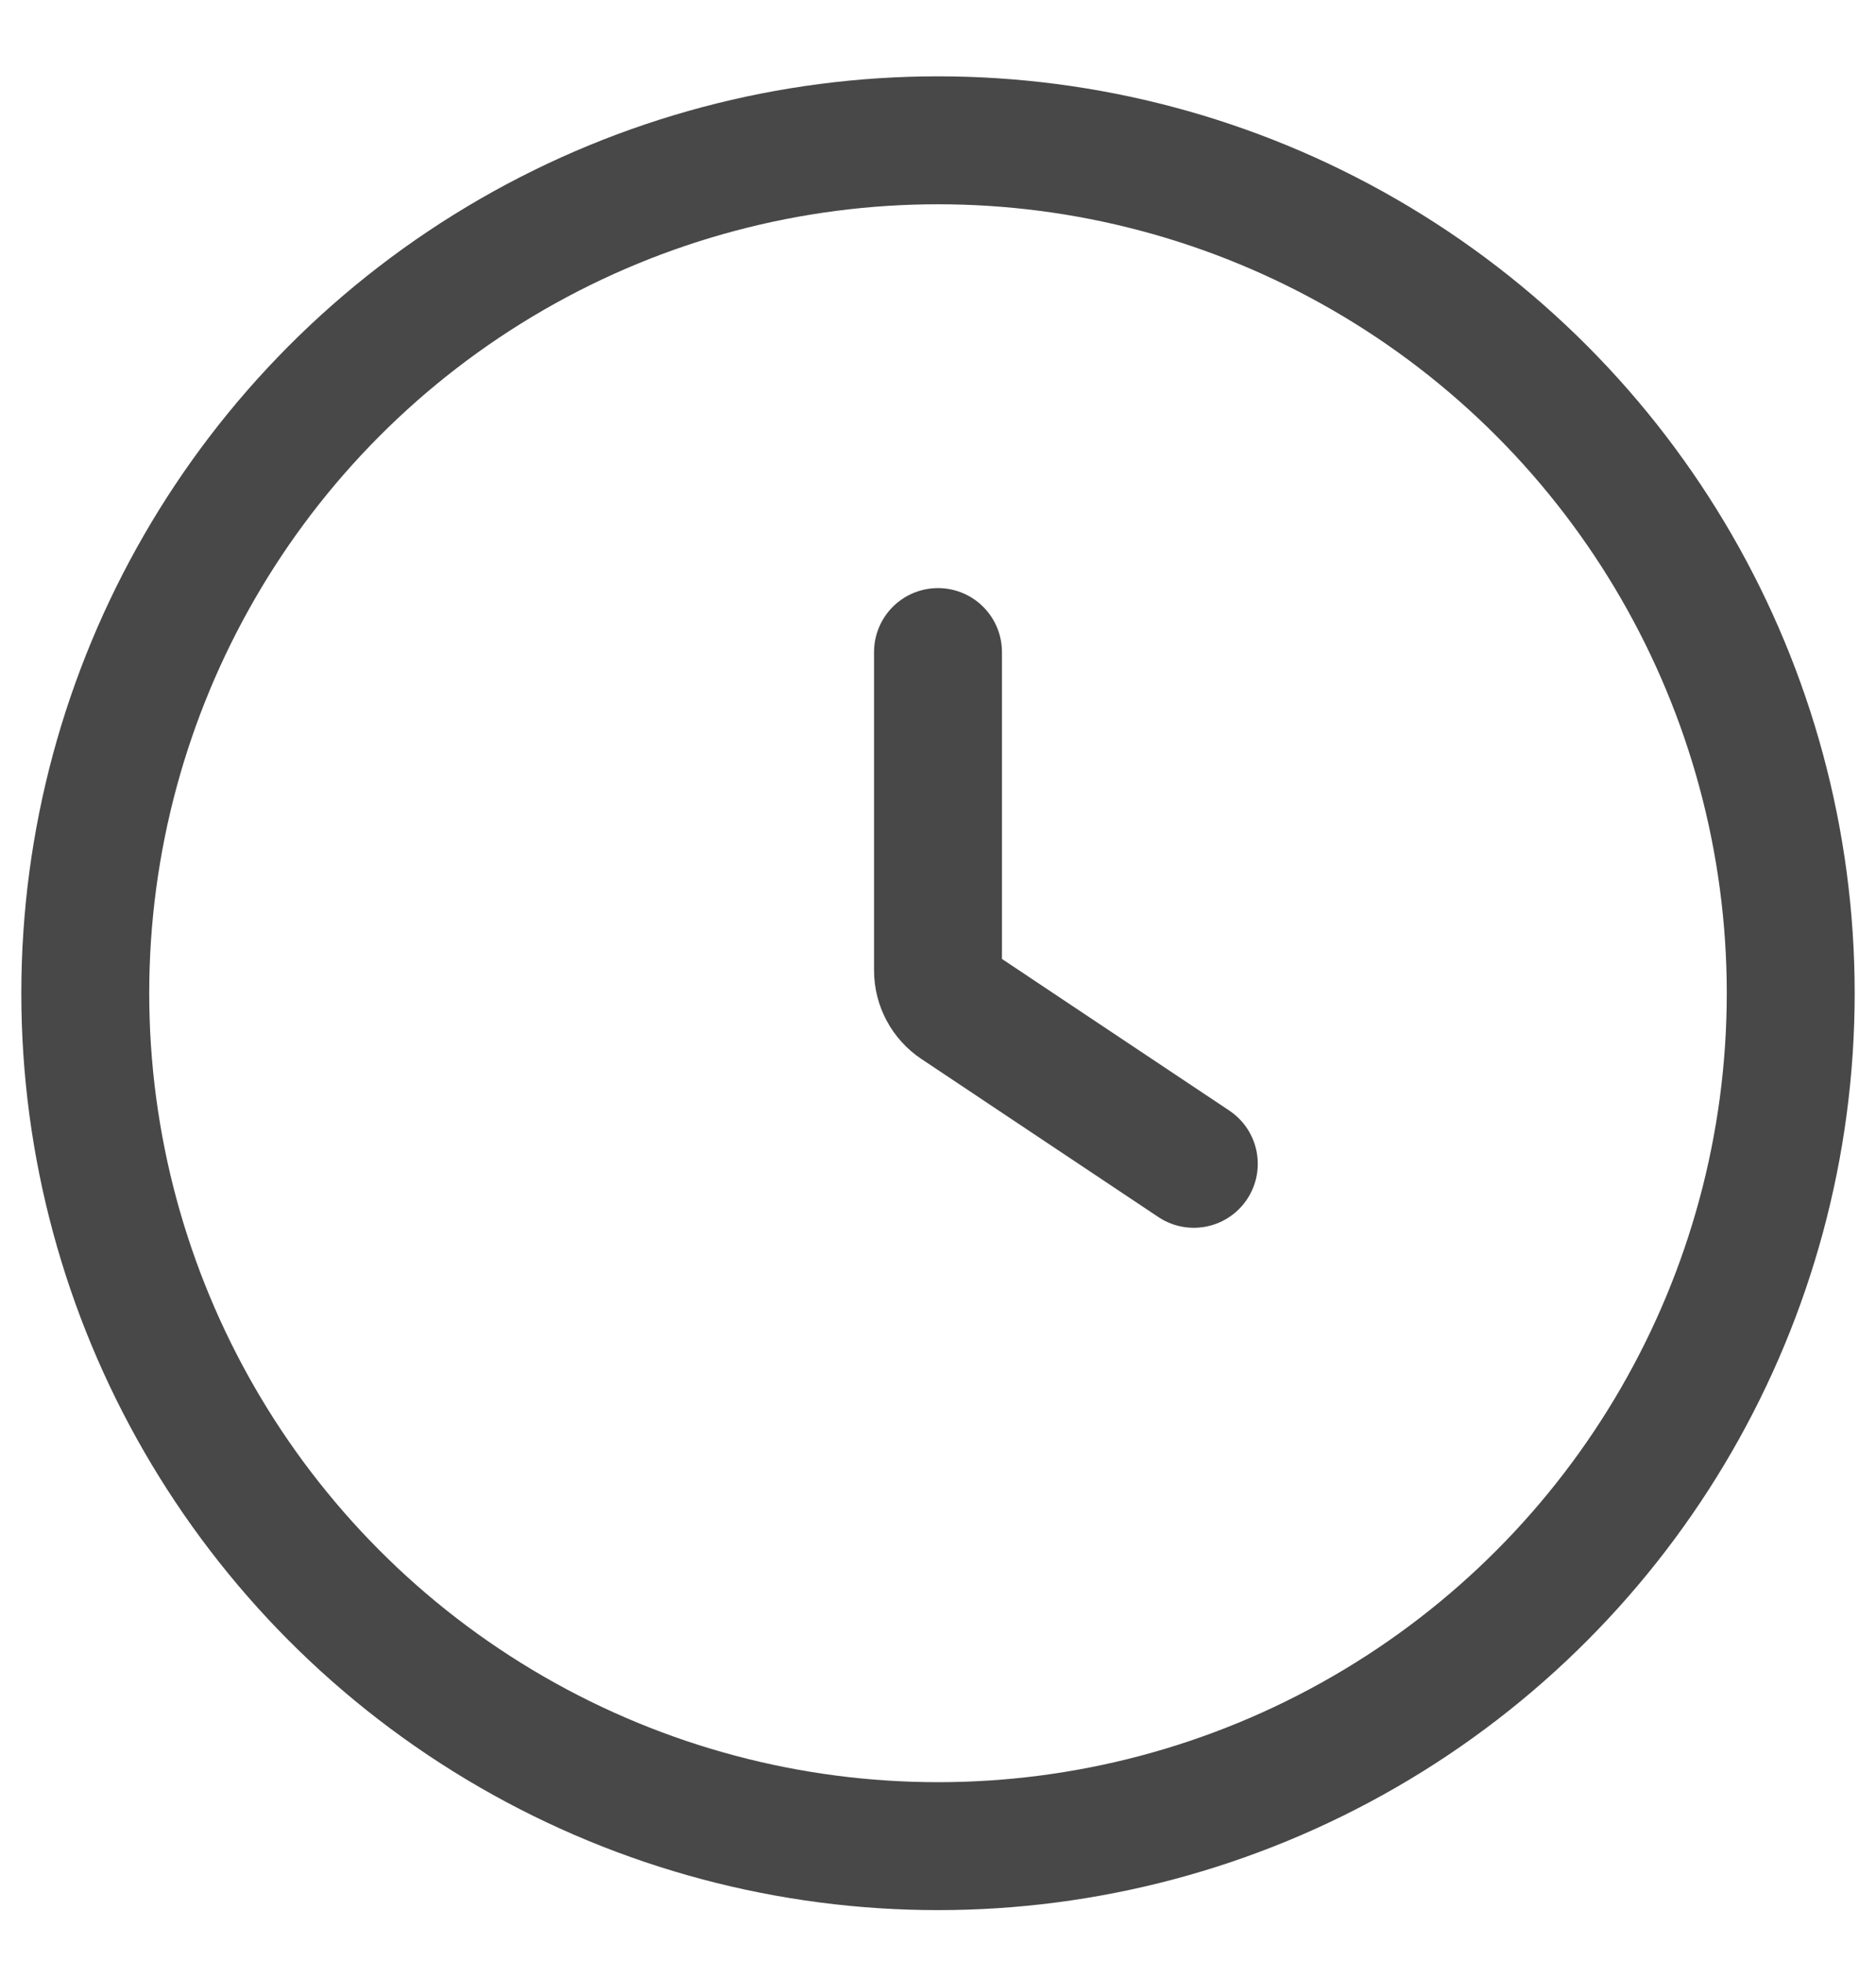
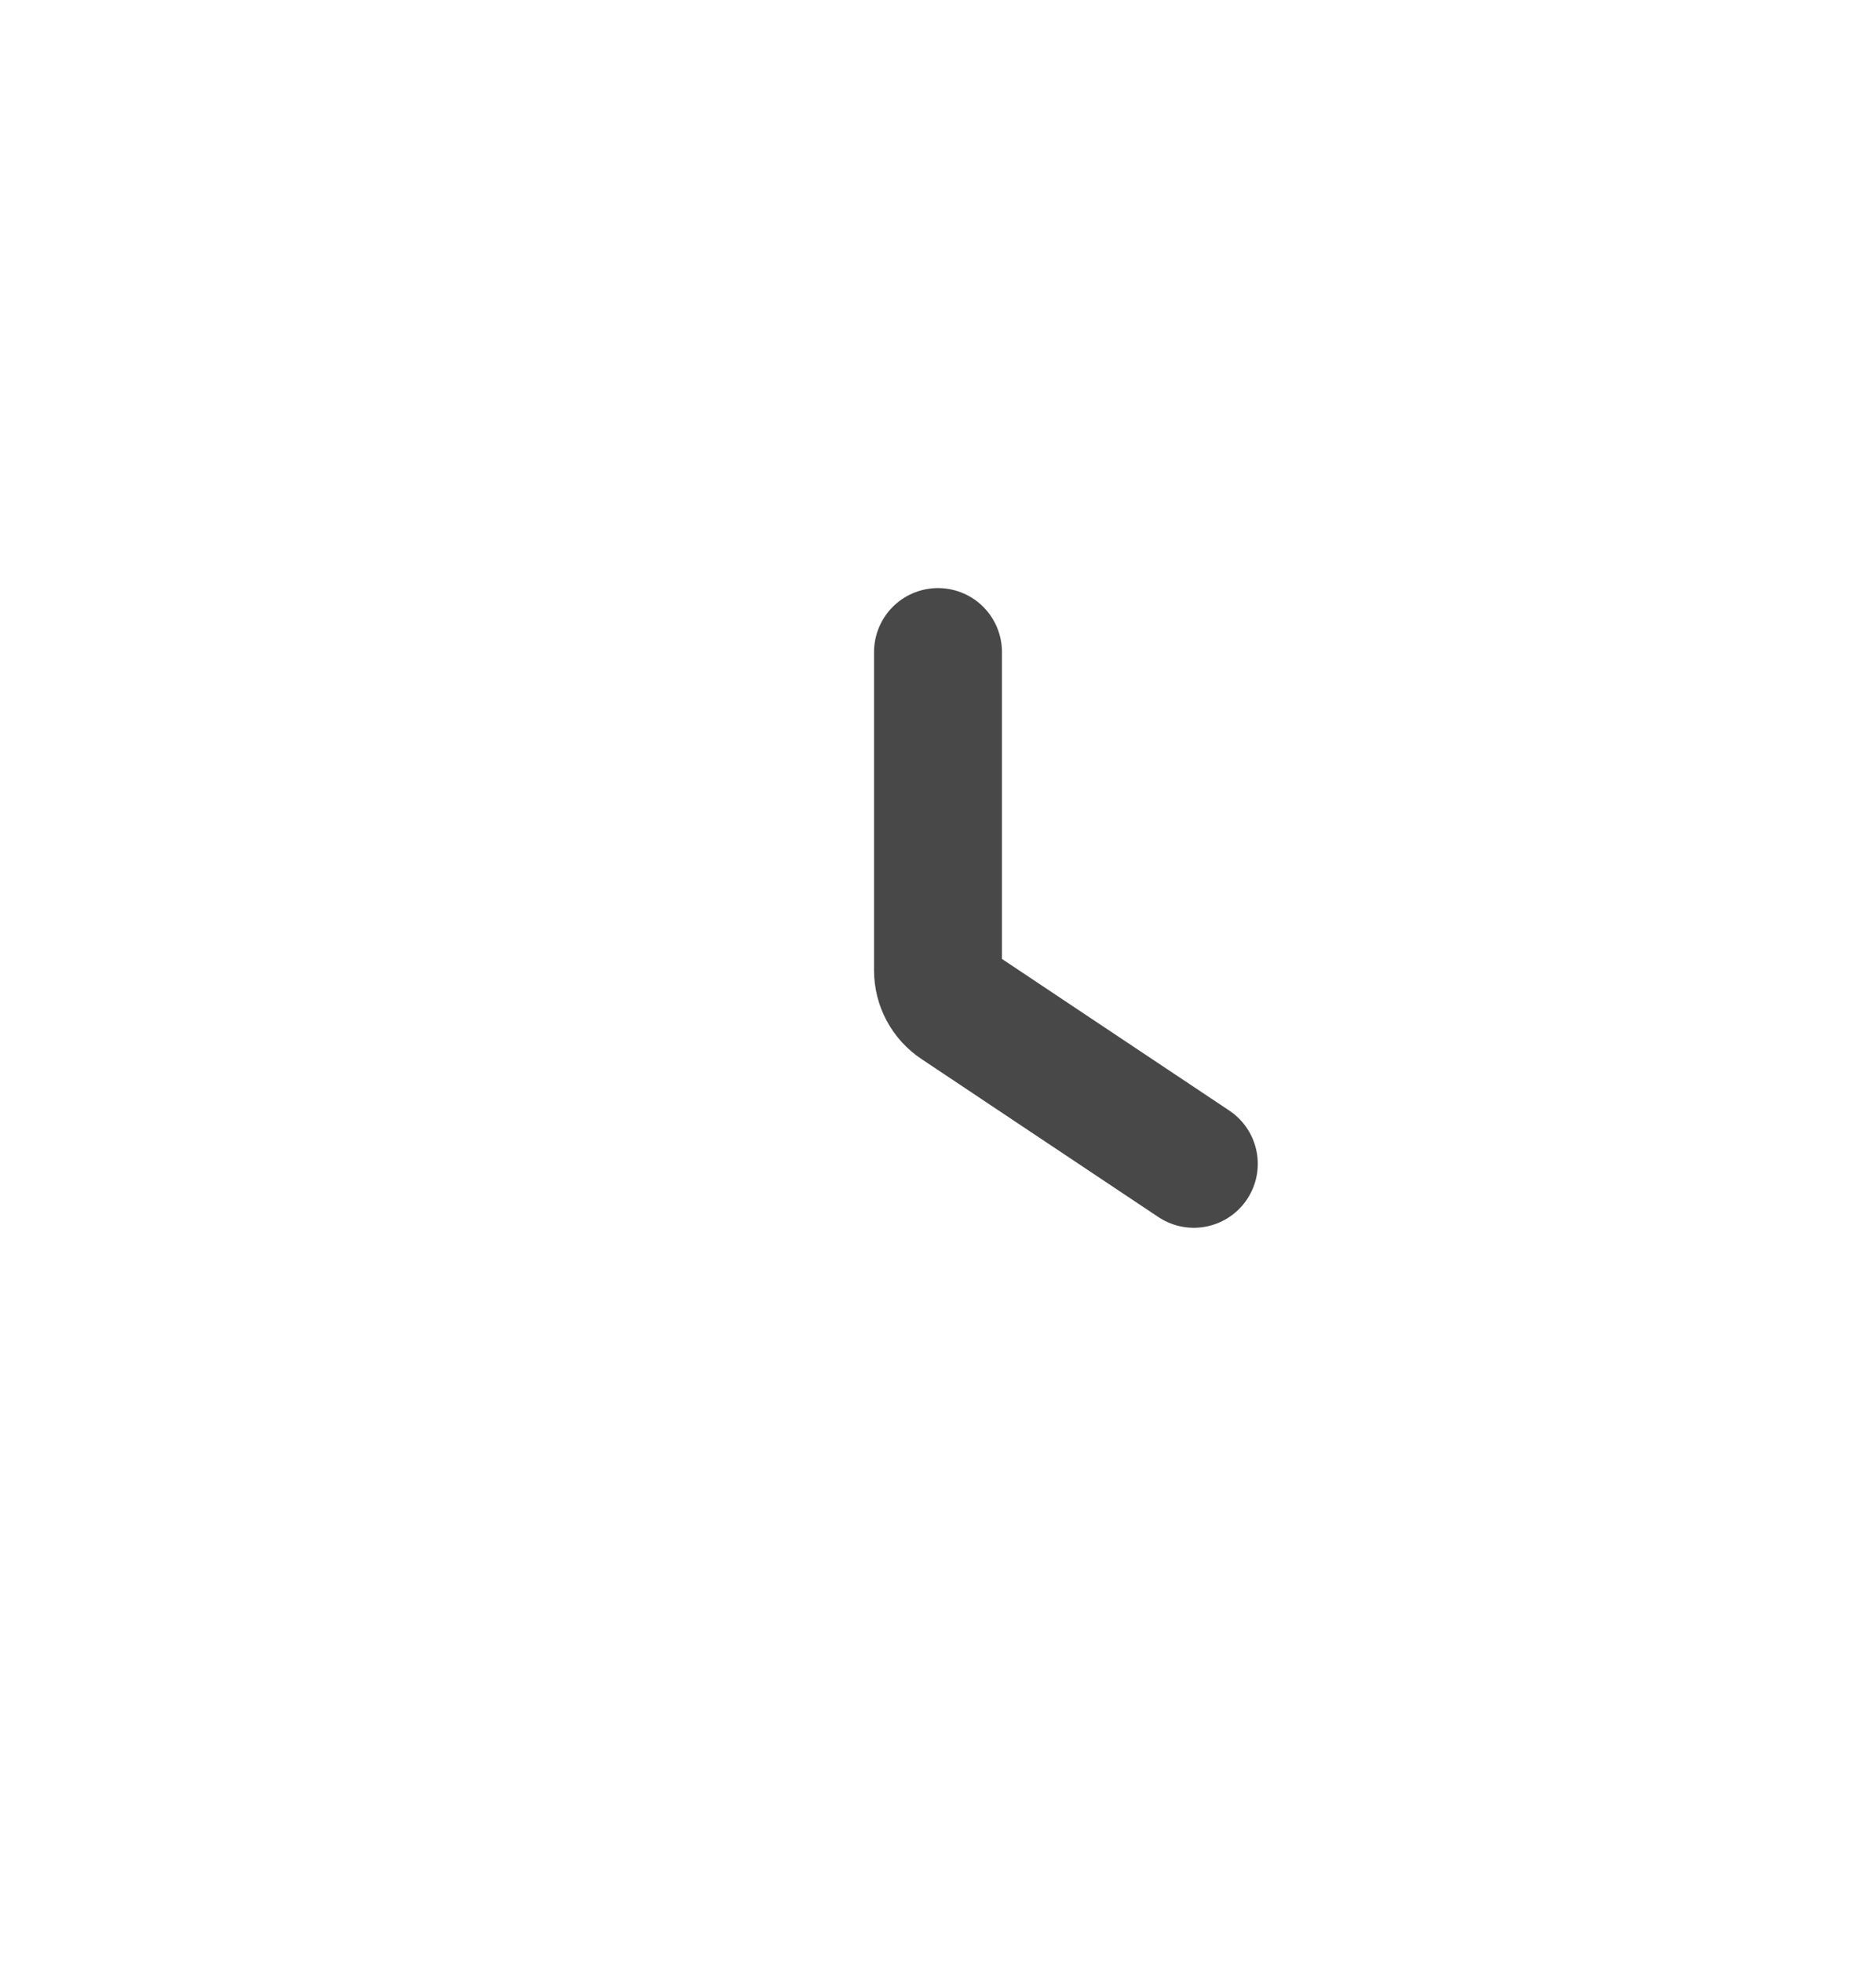
<svg xmlns="http://www.w3.org/2000/svg" width="22" height="23" viewBox="0 0 22 23" fill="none">
-   <circle cx="11" cy="11.645" r="10" stroke="#484848" stroke-width="1.5" />
  <path d="M11 7.645V11.377C11 11.545 11.084 11.701 11.223 11.793L14 13.645" stroke="#484848" stroke-width="1.5" stroke-linecap="round" />
</svg>